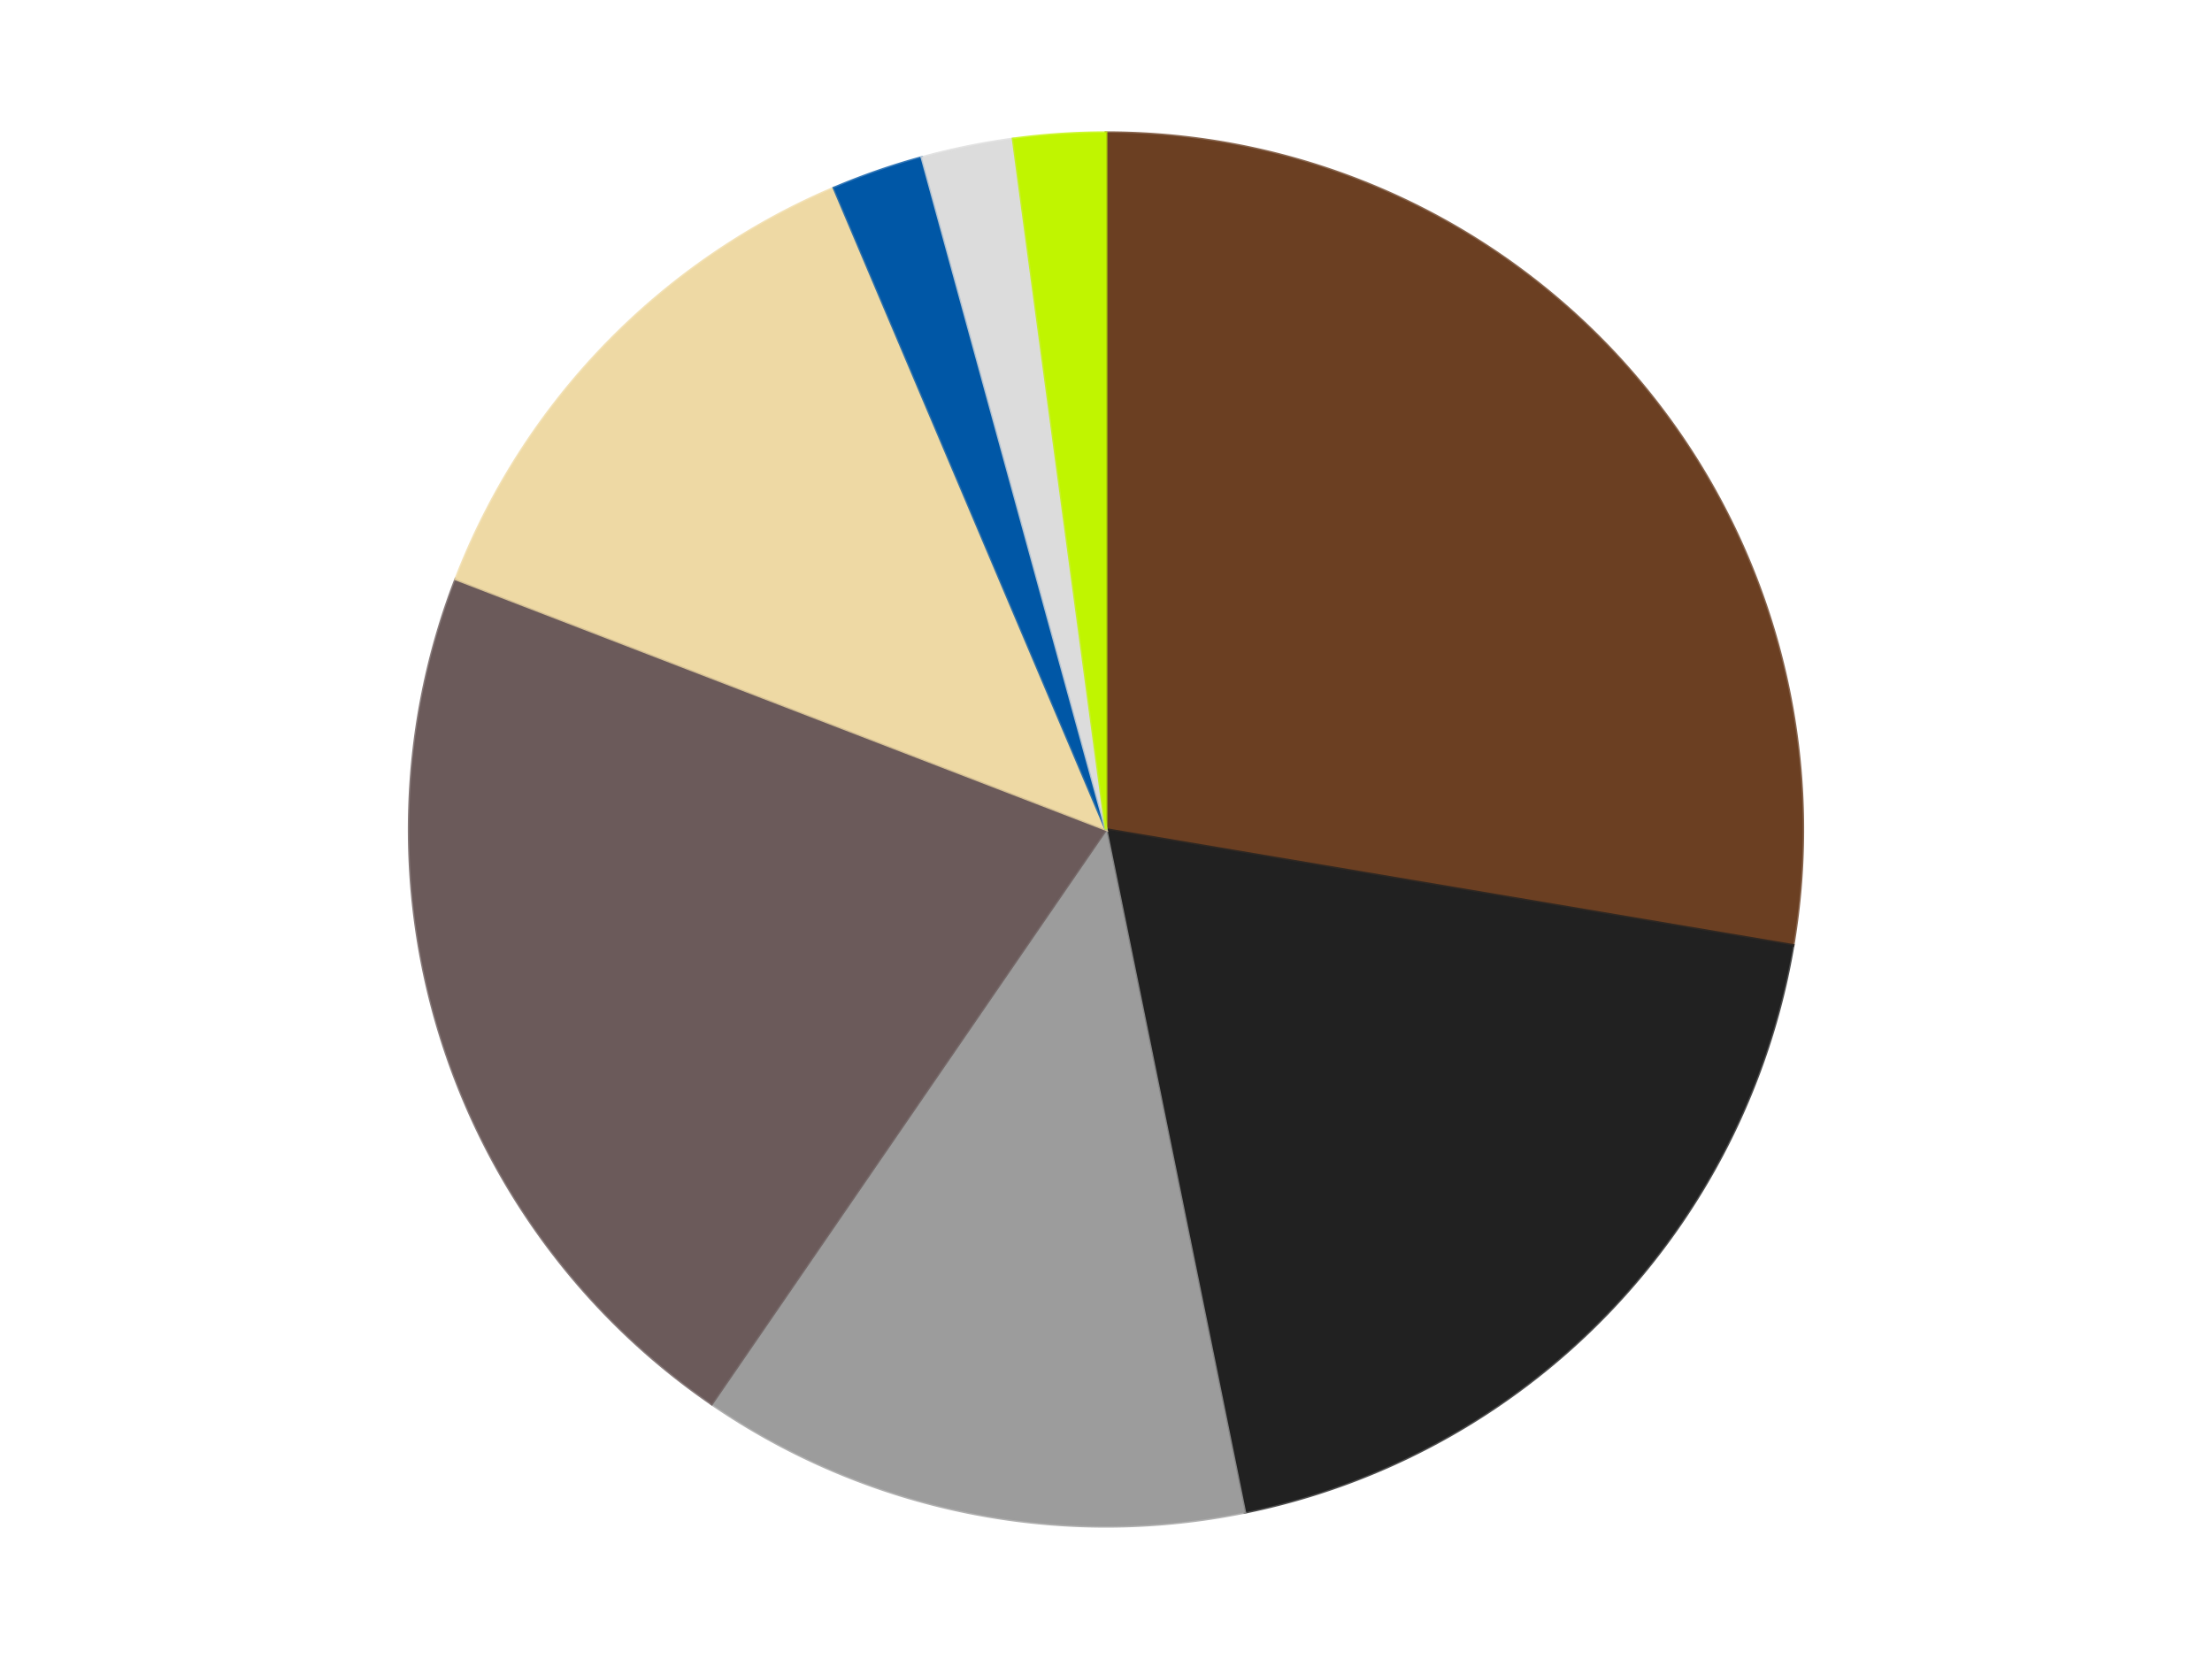
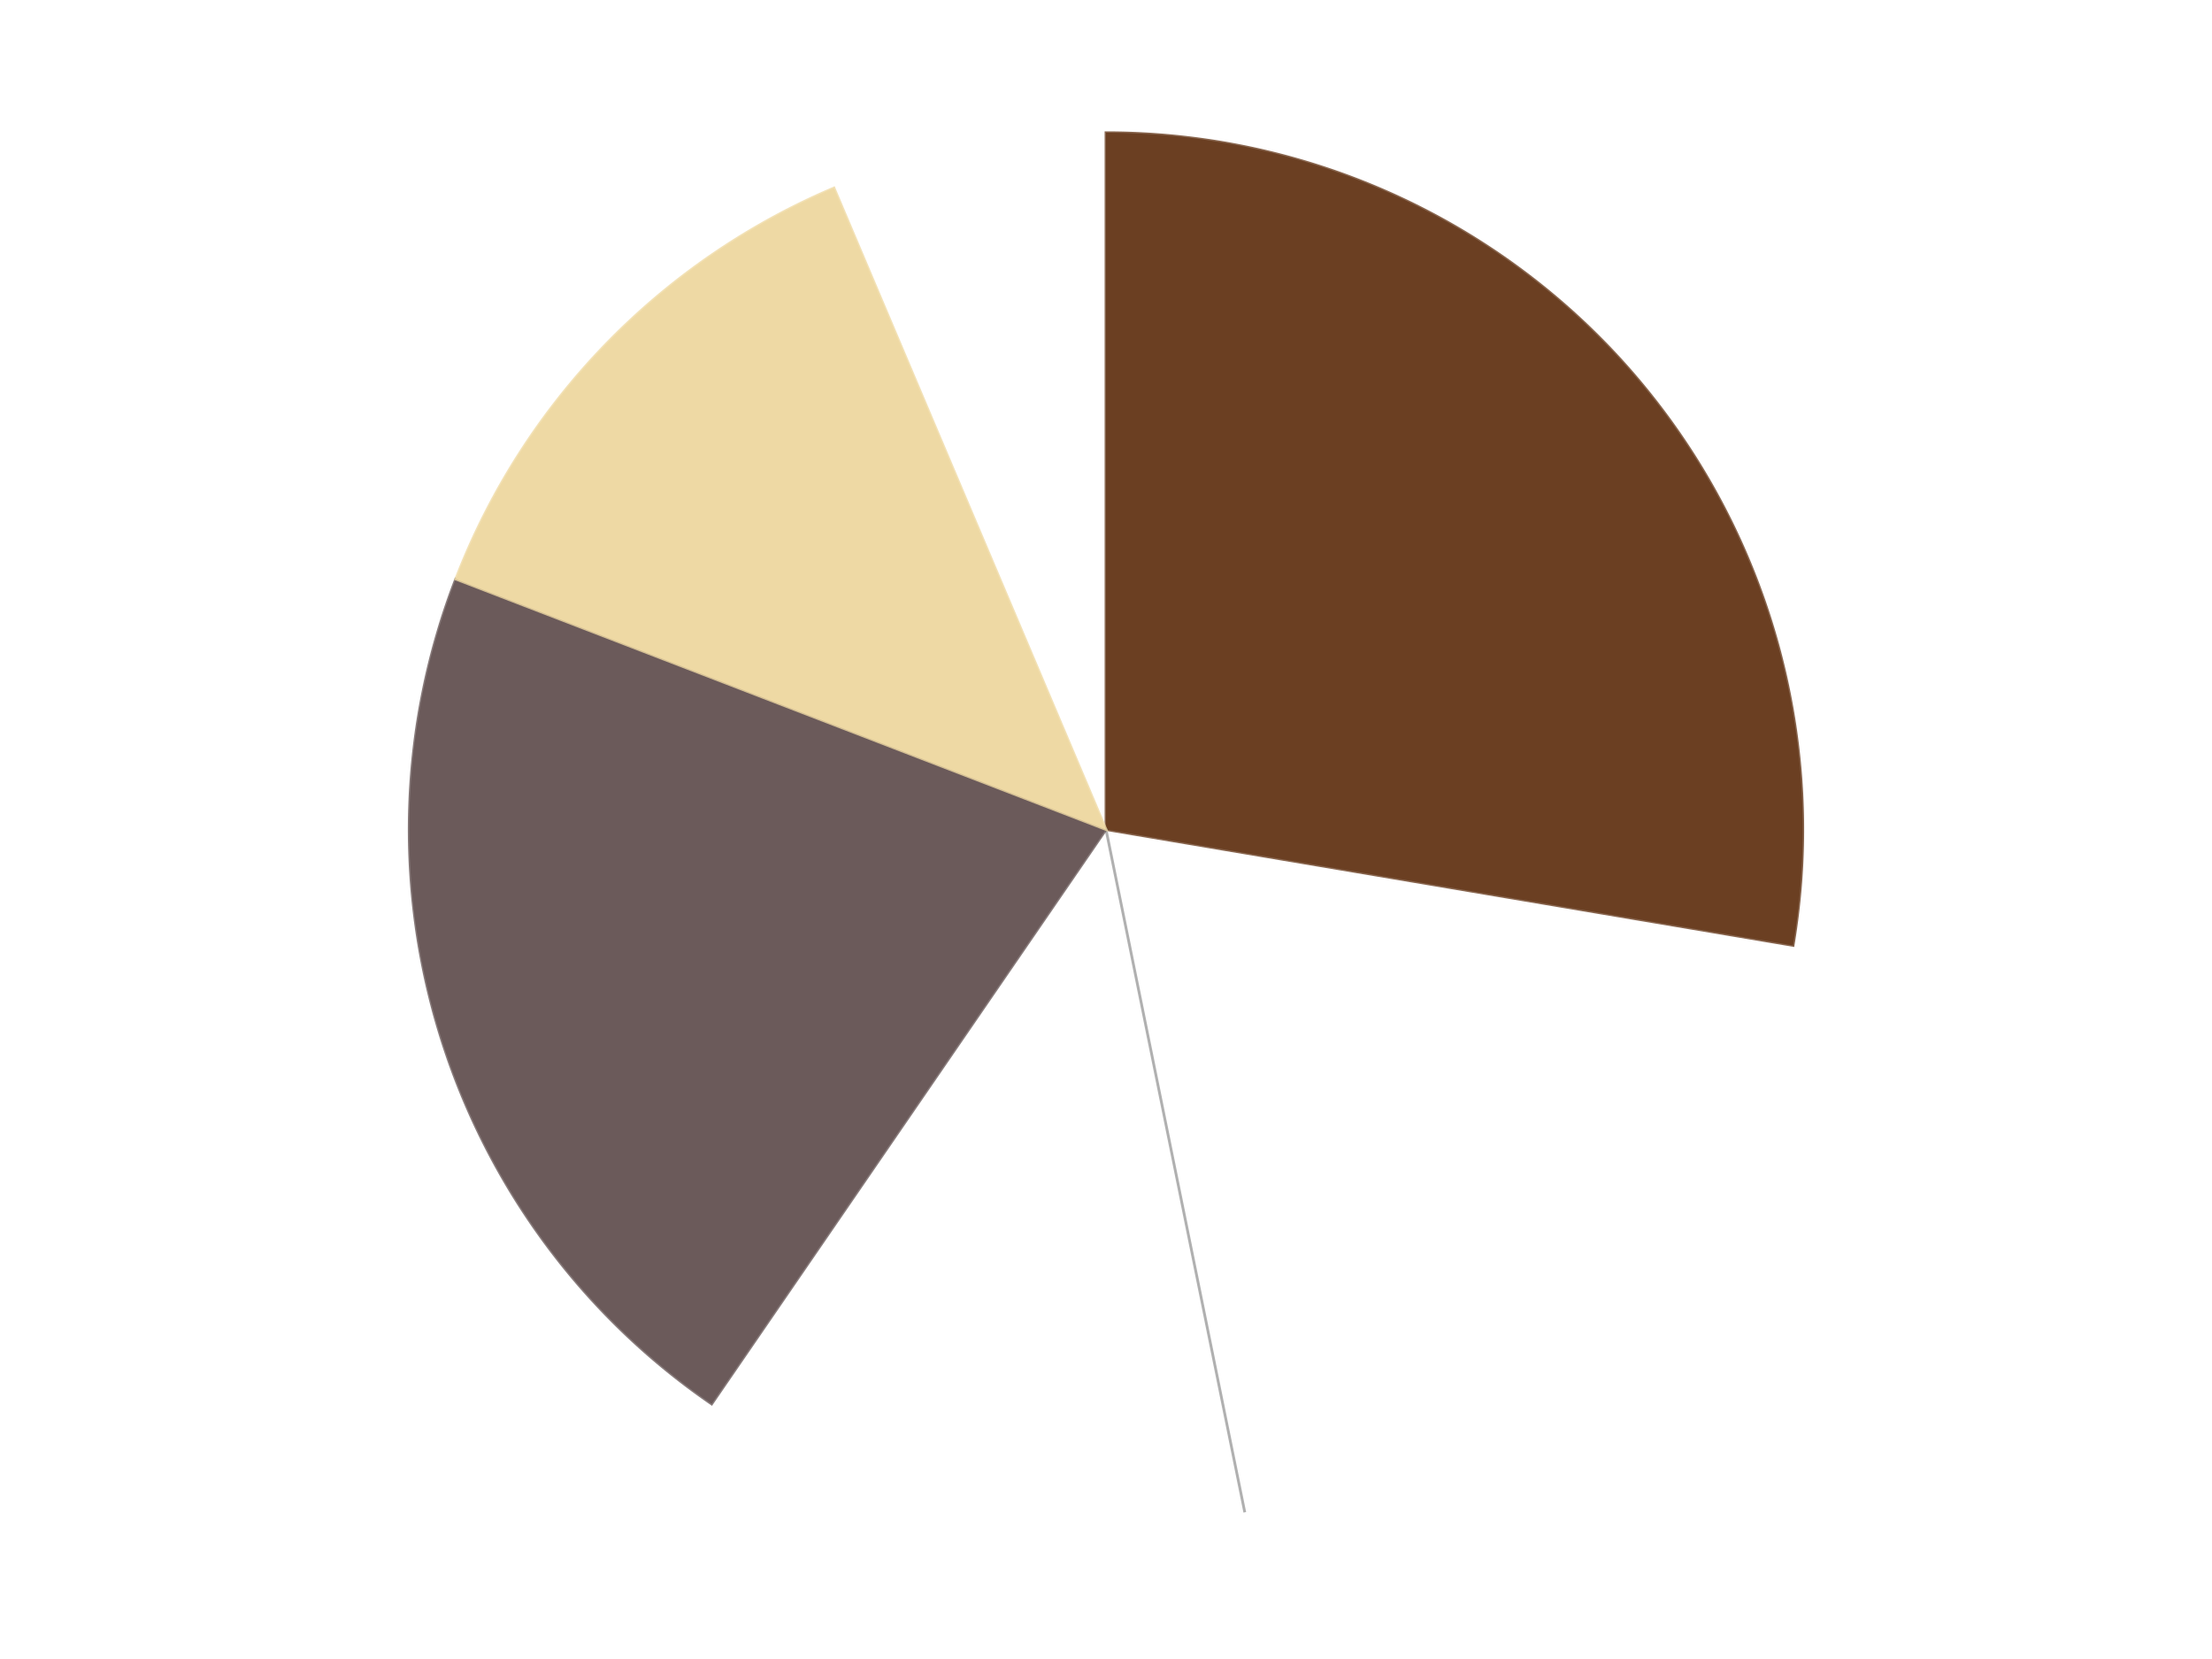
<svg xmlns="http://www.w3.org/2000/svg" xmlns:xlink="http://www.w3.org/1999/xlink" id="chart-c18ec64a-7cb9-4185-ad40-1155071cfc7b" class="pygal-chart" viewBox="0 0 800 600">
  <defs>
    <style type="text/css">#chart-c18ec64a-7cb9-4185-ad40-1155071cfc7b{-webkit-user-select:none;-webkit-font-smoothing:antialiased;font-family:Consolas,"Liberation Mono",Menlo,Courier,monospace}#chart-c18ec64a-7cb9-4185-ad40-1155071cfc7b .title{font-family:Consolas,"Liberation Mono",Menlo,Courier,monospace;font-size:16px}#chart-c18ec64a-7cb9-4185-ad40-1155071cfc7b .legends .legend text{font-family:Consolas,"Liberation Mono",Menlo,Courier,monospace;font-size:14px}#chart-c18ec64a-7cb9-4185-ad40-1155071cfc7b .axis text{font-family:Consolas,"Liberation Mono",Menlo,Courier,monospace;font-size:10px}#chart-c18ec64a-7cb9-4185-ad40-1155071cfc7b .axis text.major{font-family:Consolas,"Liberation Mono",Menlo,Courier,monospace;font-size:10px}#chart-c18ec64a-7cb9-4185-ad40-1155071cfc7b .text-overlay text.value{font-family:Consolas,"Liberation Mono",Menlo,Courier,monospace;font-size:16px}#chart-c18ec64a-7cb9-4185-ad40-1155071cfc7b .text-overlay text.label{font-family:Consolas,"Liberation Mono",Menlo,Courier,monospace;font-size:10px}#chart-c18ec64a-7cb9-4185-ad40-1155071cfc7b .tooltip{font-family:Consolas,"Liberation Mono",Menlo,Courier,monospace;font-size:14px}#chart-c18ec64a-7cb9-4185-ad40-1155071cfc7b text.no_data{font-family:Consolas,"Liberation Mono",Menlo,Courier,monospace;font-size:64px}
#chart-c18ec64a-7cb9-4185-ad40-1155071cfc7b{background-color:transparent}#chart-c18ec64a-7cb9-4185-ad40-1155071cfc7b path,#chart-c18ec64a-7cb9-4185-ad40-1155071cfc7b line,#chart-c18ec64a-7cb9-4185-ad40-1155071cfc7b rect,#chart-c18ec64a-7cb9-4185-ad40-1155071cfc7b circle{-webkit-transition:150ms;-moz-transition:150ms;transition:150ms}#chart-c18ec64a-7cb9-4185-ad40-1155071cfc7b .graph &gt; .background{fill:transparent}#chart-c18ec64a-7cb9-4185-ad40-1155071cfc7b .plot &gt; .background{fill:transparent}#chart-c18ec64a-7cb9-4185-ad40-1155071cfc7b .graph{fill:rgba(0,0,0,.87)}#chart-c18ec64a-7cb9-4185-ad40-1155071cfc7b text.no_data{fill:rgba(0,0,0,1)}#chart-c18ec64a-7cb9-4185-ad40-1155071cfc7b .title{fill:rgba(0,0,0,1)}#chart-c18ec64a-7cb9-4185-ad40-1155071cfc7b .legends .legend text{fill:rgba(0,0,0,.87)}#chart-c18ec64a-7cb9-4185-ad40-1155071cfc7b .legends .legend:hover text{fill:rgba(0,0,0,1)}#chart-c18ec64a-7cb9-4185-ad40-1155071cfc7b .axis .line{stroke:rgba(0,0,0,1)}#chart-c18ec64a-7cb9-4185-ad40-1155071cfc7b .axis .guide.line{stroke:rgba(0,0,0,.54)}#chart-c18ec64a-7cb9-4185-ad40-1155071cfc7b .axis .major.line{stroke:rgba(0,0,0,.87)}#chart-c18ec64a-7cb9-4185-ad40-1155071cfc7b .axis text.major{fill:rgba(0,0,0,1)}#chart-c18ec64a-7cb9-4185-ad40-1155071cfc7b .axis.y .guides:hover .guide.line,#chart-c18ec64a-7cb9-4185-ad40-1155071cfc7b .line-graph .axis.x .guides:hover .guide.line,#chart-c18ec64a-7cb9-4185-ad40-1155071cfc7b .stackedline-graph .axis.x .guides:hover .guide.line,#chart-c18ec64a-7cb9-4185-ad40-1155071cfc7b .xy-graph .axis.x .guides:hover .guide.line{stroke:rgba(0,0,0,1)}#chart-c18ec64a-7cb9-4185-ad40-1155071cfc7b .axis .guides:hover text{fill:rgba(0,0,0,1)}#chart-c18ec64a-7cb9-4185-ad40-1155071cfc7b .reactive{fill-opacity:1.0;stroke-opacity:.8;stroke-width:1}#chart-c18ec64a-7cb9-4185-ad40-1155071cfc7b .ci{stroke:rgba(0,0,0,.87)}#chart-c18ec64a-7cb9-4185-ad40-1155071cfc7b .reactive.active,#chart-c18ec64a-7cb9-4185-ad40-1155071cfc7b .active .reactive{fill-opacity:0.6;stroke-opacity:.9;stroke-width:4}#chart-c18ec64a-7cb9-4185-ad40-1155071cfc7b .ci .reactive.active{stroke-width:1.5}#chart-c18ec64a-7cb9-4185-ad40-1155071cfc7b .series text{fill:rgba(0,0,0,1)}#chart-c18ec64a-7cb9-4185-ad40-1155071cfc7b .tooltip rect{fill:transparent;stroke:rgba(0,0,0,1);-webkit-transition:opacity 150ms;-moz-transition:opacity 150ms;transition:opacity 150ms}#chart-c18ec64a-7cb9-4185-ad40-1155071cfc7b .tooltip .label{fill:rgba(0,0,0,.87)}#chart-c18ec64a-7cb9-4185-ad40-1155071cfc7b .tooltip .label{fill:rgba(0,0,0,.87)}#chart-c18ec64a-7cb9-4185-ad40-1155071cfc7b .tooltip .legend{font-size:.8em;fill:rgba(0,0,0,.54)}#chart-c18ec64a-7cb9-4185-ad40-1155071cfc7b .tooltip .x_label{font-size:.6em;fill:rgba(0,0,0,1)}#chart-c18ec64a-7cb9-4185-ad40-1155071cfc7b .tooltip .xlink{font-size:.5em;text-decoration:underline}#chart-c18ec64a-7cb9-4185-ad40-1155071cfc7b .tooltip .value{font-size:1.5em}#chart-c18ec64a-7cb9-4185-ad40-1155071cfc7b .bound{font-size:.5em}#chart-c18ec64a-7cb9-4185-ad40-1155071cfc7b .max-value{font-size:.75em;fill:rgba(0,0,0,.54)}#chart-c18ec64a-7cb9-4185-ad40-1155071cfc7b .map-element{fill:transparent;stroke:rgba(0,0,0,.54) !important}#chart-c18ec64a-7cb9-4185-ad40-1155071cfc7b .map-element .reactive{fill-opacity:inherit;stroke-opacity:inherit}#chart-c18ec64a-7cb9-4185-ad40-1155071cfc7b .color-0,#chart-c18ec64a-7cb9-4185-ad40-1155071cfc7b .color-0 a:visited{stroke:#F44336;fill:#F44336}#chart-c18ec64a-7cb9-4185-ad40-1155071cfc7b .color-1,#chart-c18ec64a-7cb9-4185-ad40-1155071cfc7b .color-1 a:visited{stroke:#3F51B5;fill:#3F51B5}#chart-c18ec64a-7cb9-4185-ad40-1155071cfc7b .color-2,#chart-c18ec64a-7cb9-4185-ad40-1155071cfc7b .color-2 a:visited{stroke:#009688;fill:#009688}#chart-c18ec64a-7cb9-4185-ad40-1155071cfc7b .color-3,#chart-c18ec64a-7cb9-4185-ad40-1155071cfc7b .color-3 a:visited{stroke:#FFC107;fill:#FFC107}#chart-c18ec64a-7cb9-4185-ad40-1155071cfc7b .color-4,#chart-c18ec64a-7cb9-4185-ad40-1155071cfc7b .color-4 a:visited{stroke:#FF5722;fill:#FF5722}#chart-c18ec64a-7cb9-4185-ad40-1155071cfc7b .color-5,#chart-c18ec64a-7cb9-4185-ad40-1155071cfc7b .color-5 a:visited{stroke:#9C27B0;fill:#9C27B0}#chart-c18ec64a-7cb9-4185-ad40-1155071cfc7b .color-6,#chart-c18ec64a-7cb9-4185-ad40-1155071cfc7b .color-6 a:visited{stroke:#03A9F4;fill:#03A9F4}#chart-c18ec64a-7cb9-4185-ad40-1155071cfc7b .color-7,#chart-c18ec64a-7cb9-4185-ad40-1155071cfc7b .color-7 a:visited{stroke:#8BC34A;fill:#8BC34A}#chart-c18ec64a-7cb9-4185-ad40-1155071cfc7b .text-overlay .color-0 text{fill:black}#chart-c18ec64a-7cb9-4185-ad40-1155071cfc7b .text-overlay .color-1 text{fill:black}#chart-c18ec64a-7cb9-4185-ad40-1155071cfc7b .text-overlay .color-2 text{fill:black}#chart-c18ec64a-7cb9-4185-ad40-1155071cfc7b .text-overlay .color-3 text{fill:black}#chart-c18ec64a-7cb9-4185-ad40-1155071cfc7b .text-overlay .color-4 text{fill:black}#chart-c18ec64a-7cb9-4185-ad40-1155071cfc7b .text-overlay .color-5 text{fill:black}#chart-c18ec64a-7cb9-4185-ad40-1155071cfc7b .text-overlay .color-6 text{fill:black}#chart-c18ec64a-7cb9-4185-ad40-1155071cfc7b .text-overlay .color-7 text{fill:black}
#chart-c18ec64a-7cb9-4185-ad40-1155071cfc7b text.no_data{text-anchor:middle}#chart-c18ec64a-7cb9-4185-ad40-1155071cfc7b .guide.line{fill:none}#chart-c18ec64a-7cb9-4185-ad40-1155071cfc7b .centered{text-anchor:middle}#chart-c18ec64a-7cb9-4185-ad40-1155071cfc7b .title{text-anchor:middle}#chart-c18ec64a-7cb9-4185-ad40-1155071cfc7b .legends .legend text{fill-opacity:1}#chart-c18ec64a-7cb9-4185-ad40-1155071cfc7b .axis.x text{text-anchor:middle}#chart-c18ec64a-7cb9-4185-ad40-1155071cfc7b .axis.x:not(.web) text[transform]{text-anchor:start}#chart-c18ec64a-7cb9-4185-ad40-1155071cfc7b .axis.x:not(.web) text[transform].backwards{text-anchor:end}#chart-c18ec64a-7cb9-4185-ad40-1155071cfc7b .axis.y text{text-anchor:end}#chart-c18ec64a-7cb9-4185-ad40-1155071cfc7b .axis.y text[transform].backwards{text-anchor:start}#chart-c18ec64a-7cb9-4185-ad40-1155071cfc7b .axis.y2 text{text-anchor:start}#chart-c18ec64a-7cb9-4185-ad40-1155071cfc7b .axis.y2 text[transform].backwards{text-anchor:end}#chart-c18ec64a-7cb9-4185-ad40-1155071cfc7b .axis .guide.line{stroke-dasharray:4,4;stroke:black}#chart-c18ec64a-7cb9-4185-ad40-1155071cfc7b .axis .major.guide.line{stroke-dasharray:6,6;stroke:black}#chart-c18ec64a-7cb9-4185-ad40-1155071cfc7b .horizontal .axis.y .guide.line,#chart-c18ec64a-7cb9-4185-ad40-1155071cfc7b .horizontal .axis.y2 .guide.line,#chart-c18ec64a-7cb9-4185-ad40-1155071cfc7b .vertical .axis.x .guide.line{opacity:0}#chart-c18ec64a-7cb9-4185-ad40-1155071cfc7b .horizontal .axis.always_show .guide.line,#chart-c18ec64a-7cb9-4185-ad40-1155071cfc7b .vertical .axis.always_show .guide.line{opacity:1 !important}#chart-c18ec64a-7cb9-4185-ad40-1155071cfc7b .axis.y .guides:hover .guide.line,#chart-c18ec64a-7cb9-4185-ad40-1155071cfc7b .axis.y2 .guides:hover .guide.line,#chart-c18ec64a-7cb9-4185-ad40-1155071cfc7b .axis.x .guides:hover .guide.line{opacity:1}#chart-c18ec64a-7cb9-4185-ad40-1155071cfc7b .axis .guides:hover text{opacity:1}#chart-c18ec64a-7cb9-4185-ad40-1155071cfc7b .nofill{fill:none}#chart-c18ec64a-7cb9-4185-ad40-1155071cfc7b .subtle-fill{fill-opacity:.2}#chart-c18ec64a-7cb9-4185-ad40-1155071cfc7b .dot{stroke-width:1px;fill-opacity:1;stroke-opacity:1}#chart-c18ec64a-7cb9-4185-ad40-1155071cfc7b .dot.active{stroke-width:5px}#chart-c18ec64a-7cb9-4185-ad40-1155071cfc7b .dot.negative{fill:transparent}#chart-c18ec64a-7cb9-4185-ad40-1155071cfc7b text,#chart-c18ec64a-7cb9-4185-ad40-1155071cfc7b tspan{stroke:none !important}#chart-c18ec64a-7cb9-4185-ad40-1155071cfc7b .series text.active{opacity:1}#chart-c18ec64a-7cb9-4185-ad40-1155071cfc7b .tooltip rect{fill-opacity:.95;stroke-width:.5}#chart-c18ec64a-7cb9-4185-ad40-1155071cfc7b .tooltip text{fill-opacity:1}#chart-c18ec64a-7cb9-4185-ad40-1155071cfc7b .showable{visibility:hidden}#chart-c18ec64a-7cb9-4185-ad40-1155071cfc7b .showable.shown{visibility:visible}#chart-c18ec64a-7cb9-4185-ad40-1155071cfc7b .gauge-background{fill:rgba(229,229,229,1);stroke:none}#chart-c18ec64a-7cb9-4185-ad40-1155071cfc7b .bg-lines{stroke:transparent;stroke-width:2px}</style>
    <script type="text/javascript">window.pygal = window.pygal || {};window.pygal.config = window.pygal.config || {};window.pygal.config['c18ec64a-7cb9-4185-ad40-1155071cfc7b'] = {"allow_interruptions": false, "box_mode": "extremes", "classes": ["pygal-chart"], "css": ["file://style.css", "file://graph.css"], "defs": [], "disable_xml_declaration": false, "dots_size": 2.5, "dynamic_print_values": false, "explicit_size": false, "fill": false, "force_uri_protocol": "https", "formatter": null, "half_pie": false, "height": 600, "include_x_axis": false, "inner_radius": 0, "interpolate": null, "interpolation_parameters": {}, "interpolation_precision": 250, "inverse_y_axis": false, "js": ["//kozea.github.io/pygal.js/2.0.x/pygal-tooltips.min.js"], "legend_at_bottom": false, "legend_at_bottom_columns": null, "legend_box_size": 12, "logarithmic": false, "margin": 20, "margin_bottom": null, "margin_left": null, "margin_right": null, "margin_top": null, "max_scale": 16, "min_scale": 4, "missing_value_fill_truncation": "x", "no_data_text": "No data", "no_prefix": false, "order_min": null, "pretty_print": false, "print_labels": false, "print_values": false, "print_values_position": "center", "print_zeroes": true, "range": null, "rounded_bars": null, "secondary_range": null, "show_dots": true, "show_legend": false, "show_minor_x_labels": true, "show_minor_y_labels": true, "show_only_major_dots": false, "show_x_guides": false, "show_x_labels": true, "show_y_guides": true, "show_y_labels": true, "spacing": 10, "stack_from_top": false, "strict": false, "stroke": true, "stroke_style": null, "style": {"background": "transparent", "ci_colors": [], "colors": ["#F44336", "#3F51B5", "#009688", "#FFC107", "#FF5722", "#9C27B0", "#03A9F4", "#8BC34A", "#FF9800", "#E91E63", "#2196F3", "#4CAF50", "#FFEB3B", "#673AB7", "#00BCD4", "#CDDC39", "#9E9E9E", "#607D8B"], "dot_opacity": "1", "font_family": "Consolas, \"Liberation Mono\", Menlo, Courier, monospace", "foreground": "rgba(0, 0, 0, .87)", "foreground_strong": "rgba(0, 0, 0, 1)", "foreground_subtle": "rgba(0, 0, 0, .54)", "guide_stroke_color": "black", "guide_stroke_dasharray": "4,4", "label_font_family": "Consolas, \"Liberation Mono\", Menlo, Courier, monospace", "label_font_size": 10, "legend_font_family": "Consolas, \"Liberation Mono\", Menlo, Courier, monospace", "legend_font_size": 14, "major_guide_stroke_color": "black", "major_guide_stroke_dasharray": "6,6", "major_label_font_family": "Consolas, \"Liberation Mono\", Menlo, Courier, monospace", "major_label_font_size": 10, "no_data_font_family": "Consolas, \"Liberation Mono\", Menlo, Courier, monospace", "no_data_font_size": 64, "opacity": "1.0", "opacity_hover": "0.6", "plot_background": "transparent", "stroke_opacity": ".8", "stroke_opacity_hover": ".9", "stroke_width": "1", "stroke_width_hover": "4", "title_font_family": "Consolas, \"Liberation Mono\", Menlo, Courier, monospace", "title_font_size": 16, "tooltip_font_family": "Consolas, \"Liberation Mono\", Menlo, Courier, monospace", "tooltip_font_size": 14, "transition": "150ms", "value_background": "rgba(229, 229, 229, 1)", "value_colors": [], "value_font_family": "Consolas, \"Liberation Mono\", Menlo, Courier, monospace", "value_font_size": 16, "value_label_font_family": "Consolas, \"Liberation Mono\", Menlo, Courier, monospace", "value_label_font_size": 10}, "title": null, "tooltip_border_radius": 0, "tooltip_fancy_mode": true, "truncate_label": null, "truncate_legend": null, "width": 800, "x_label_rotation": 0, "x_labels": null, "x_labels_major": null, "x_labels_major_count": null, "x_labels_major_every": null, "x_title": null, "xrange": null, "y_label_rotation": 0, "y_labels": null, "y_labels_major": null, "y_labels_major_count": null, "y_labels_major_every": null, "y_title": null, "zero": 0, "legends": ["Brown", "Black", "Light Gray", "Dark Gray", "Tan", "Blue", "Chrome Silver", "Trans-Neon Green"]}</script>
    <script type="text/javascript" xlink:href="https://kozea.github.io/pygal.js/2.0.x/pygal-tooltips.min.js" />
  </defs>
  <title>Pygal</title>
  <g class="graph pie-graph vertical">
-     <rect x="0" y="0" width="800" height="600" class="background" />
    <g transform="translate(20, 20)" class="plot">
      <rect x="0" y="0" width="760" height="560" class="background" />
      <g class="series serie-0 color-0">
        <g class="slices">
          <g class="slice" style="fill: #6B3F22; stroke: #6B3F22">
            <path d="M380 28 A252 252 0 0 1 628.49 321.915 L380 280 A0 0 0 0 0 380 280 z" class="slice reactive tooltip-trigger" />
            <desc class="value">13</desc>
            <desc class="x centered">476.22017676496387</desc>
            <desc class="y centered">198.6508907035909</desc>
          </g>
        </g>
      </g>
      <g class="series serie-1 color-1">
        <g class="slices">
          <g class="slice" style="fill: #212121; stroke: #212121">
-             <path d="M628.49 321.915 A252 252 0 0 1 430.195 526.95 L380 280 A0 0 0 0 0 380 280 z" class="slice reactive tooltip-trigger" />
            <desc class="value">9</desc>
            <desc class="x centered">470.5717841686191</desc>
            <desc class="y centered">367.59424588700494</desc>
          </g>
        </g>
      </g>
      <g class="series serie-2 color-2">
        <g class="slices">
          <g class="slice" style="fill: #9C9C9C; stroke: #9C9C9C">
-             <path d="M430.195 526.95 A252 252 0 0 1 237.381 487.759 L380 280 A0 0 0 0 0 380 280 z" class="slice reactive tooltip-trigger" />
+             <path d="M430.195 526.95 L380 280 A0 0 0 0 0 380 280 z" class="slice reactive tooltip-trigger" />
            <desc class="value">6</desc>
            <desc class="x centered">354.9025658769166</desc>
            <desc class="y centered">403.4751748346099</desc>
          </g>
        </g>
      </g>
      <g class="series serie-3 color-3">
        <g class="slices">
          <g class="slice" style="fill: #6B5A5A; stroke: #6B5A5A">
            <path d="M237.381 487.759 A252 252 0 0 1 144.838 189.429 L380 280 A0 0 0 0 0 380 280 z" class="slice reactive tooltip-trigger" />
            <desc class="value">10</desc>
            <desc class="x centered">259.657085351929</desc>
            <desc class="y centered">317.33072319158987</desc>
          </g>
        </g>
      </g>
      <g class="series serie-4 color-4">
        <g class="slices">
          <g class="slice" style="fill: #EED9A4; stroke: #EED9A4">
            <path d="M144.838 189.429 A252 252 0 0 1 281.622 47.996 L380 280 A0 0 0 0 0 380 280 z" class="slice reactive tooltip-trigger" />
            <desc class="value">6</desc>
            <desc class="x centered">289.42821583138095</desc>
            <desc class="y centered">192.40575411299506</desc>
          </g>
        </g>
      </g>
      <g class="series serie-5 color-5">
        <g class="slices">
          <g class="slice" style="fill: #0057A6; stroke: #0057A6">
-             <path d="M281.622 47.996 A252 252 0 0 1 313.423 36.954 L380 280 A0 0 0 0 0 380 280 z" class="slice reactive tooltip-trigger" />
            <desc class="value">1</desc>
            <desc class="x centered">338.6688679122143</desc>
            <desc class="y centered">160.97169445740224</desc>
          </g>
        </g>
      </g>
      <g class="series serie-6 color-6">
        <g class="slices">
          <g class="slice" style="fill: #DCDCDC; stroke: #DCDCDC">
-             <path d="M313.423 36.954 A252 252 0 0 1 346.412 30.248 L380 280 A0 0 0 0 0 380 280 z" class="slice reactive tooltip-trigger" />
            <desc class="value">1</desc>
            <desc class="x centered">354.9025658769167</desc>
            <desc class="y centered">156.52482516539004</desc>
          </g>
        </g>
      </g>
      <g class="series serie-7 color-7">
        <g class="slices">
          <g class="slice" style="fill: #C0F500; stroke: #C0F500">
-             <path d="M346.412 30.248 A252 252 0 0 1 380 28 L380 280 A0 0 0 0 0 380 280 z" class="slice reactive tooltip-trigger" />
            <desc class="value">1</desc>
            <desc class="x centered">371.5841281481147</desc>
            <desc class="y centered">154.28137329348272</desc>
          </g>
        </g>
      </g>
    </g>
    <g class="titles" />
    <g transform="translate(20, 20)" class="plot overlay">
      <g class="series serie-0 color-0" />
      <g class="series serie-1 color-1" />
      <g class="series serie-2 color-2" />
      <g class="series serie-3 color-3" />
      <g class="series serie-4 color-4" />
      <g class="series serie-5 color-5" />
      <g class="series serie-6 color-6" />
      <g class="series serie-7 color-7" />
    </g>
    <g transform="translate(20, 20)" class="plot text-overlay">
      <g class="series serie-0 color-0" />
      <g class="series serie-1 color-1" />
      <g class="series serie-2 color-2" />
      <g class="series serie-3 color-3" />
      <g class="series serie-4 color-4" />
      <g class="series serie-5 color-5" />
      <g class="series serie-6 color-6" />
      <g class="series serie-7 color-7" />
    </g>
    <g transform="translate(20, 20)" class="plot tooltip-overlay">
      <g transform="translate(0 0)" style="opacity: 0" class="tooltip">
        <rect rx="0" ry="0" width="0" height="0" class="tooltip-box" />
        <g class="text" />
      </g>
    </g>
  </g>
</svg>